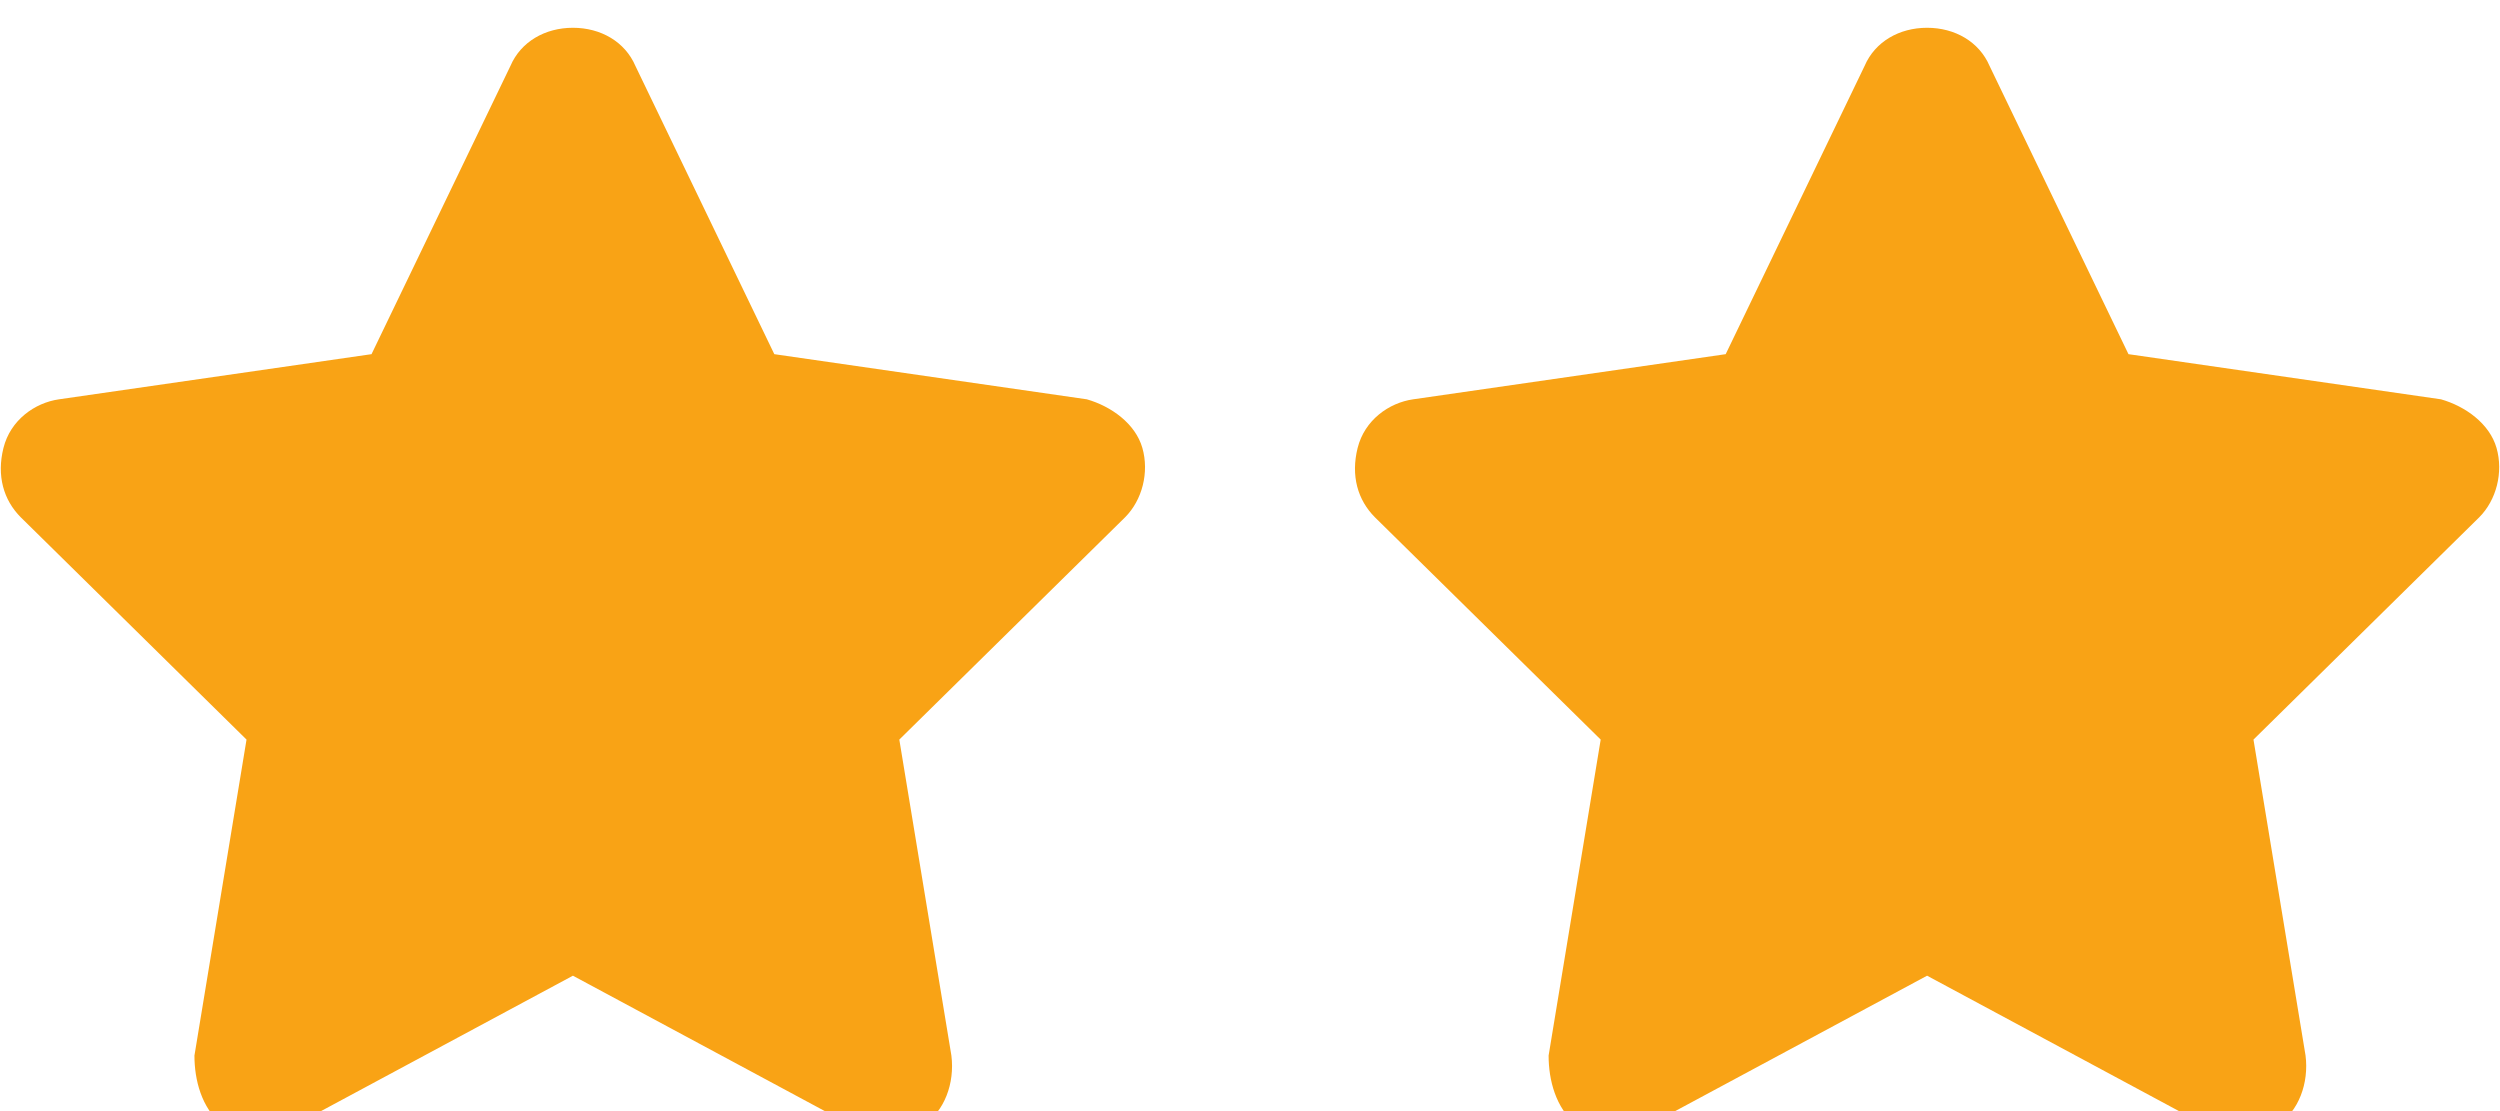
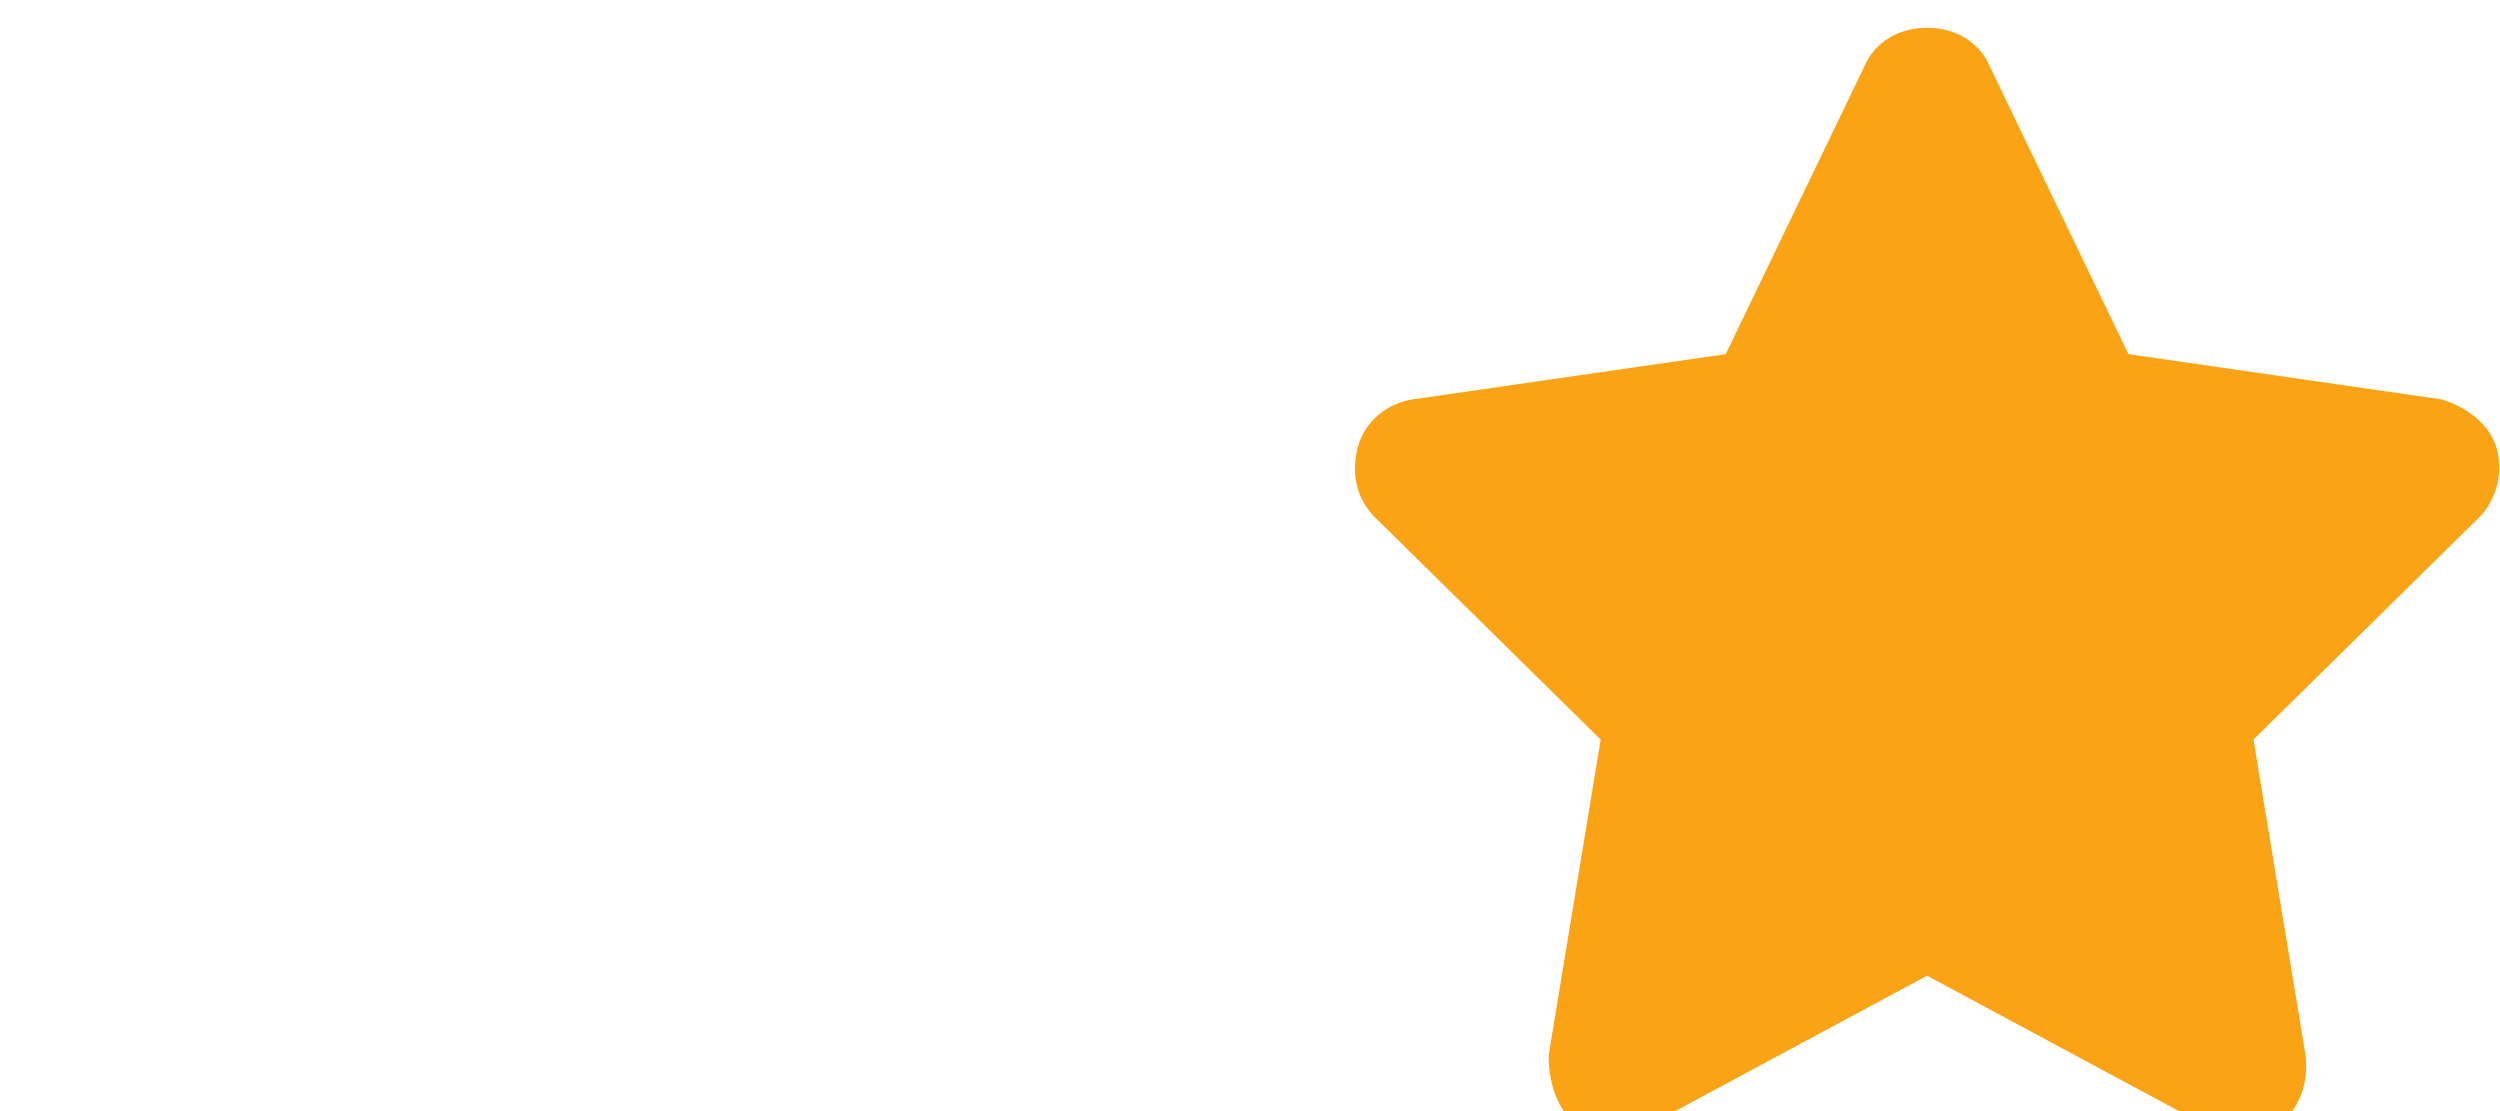
<svg xmlns="http://www.w3.org/2000/svg" id="rank2" version="1.1" fill="#f9a315" viewBox="0 0 72 32">
-   <path d="M18.3,1.9c-.3-.7-1-1.1-1.8-1.1s-1.5.4-1.8,1.1l-4,8.3-9,1.3c-.7.1-1.4.6-1.6,1.4s0,1.5.5,2l6.5,6.4-1.5,9.1c0,.7.2,1.5.8,2,.6.5,1.4.5,2.1,0l8-4.3,8,4.3c.7.4,1.5.3,2.1,0,.6-.4.9-1.2.8-2l-1.5-9.1,6.5-6.4c.5-.5.7-1.3.5-2s-.9-1.2-1.6-1.4l-9-1.3L18.3,1.9Z" />
  <path d="M57.3,1.9c-.3-.7-1-1.1-1.8-1.1s-1.5.4-1.8,1.1l-4,8.3-9,1.3c-.7.1-1.4.6-1.6,1.4s0,1.5.5,2l6.5,6.4-1.5,9.1c0,.7.2,1.5.8,2,.6.5,1.4.5,2.1,0l8-4.3,8,4.3c.7.4,1.5.3,2.1,0,.6-.4.9-1.2.8-2l-1.5-9.1,6.5-6.4c.5-.5.7-1.3.5-2s-.9-1.2-1.6-1.4l-9-1.3s-4-8.3-4-8.3Z" />
</svg>